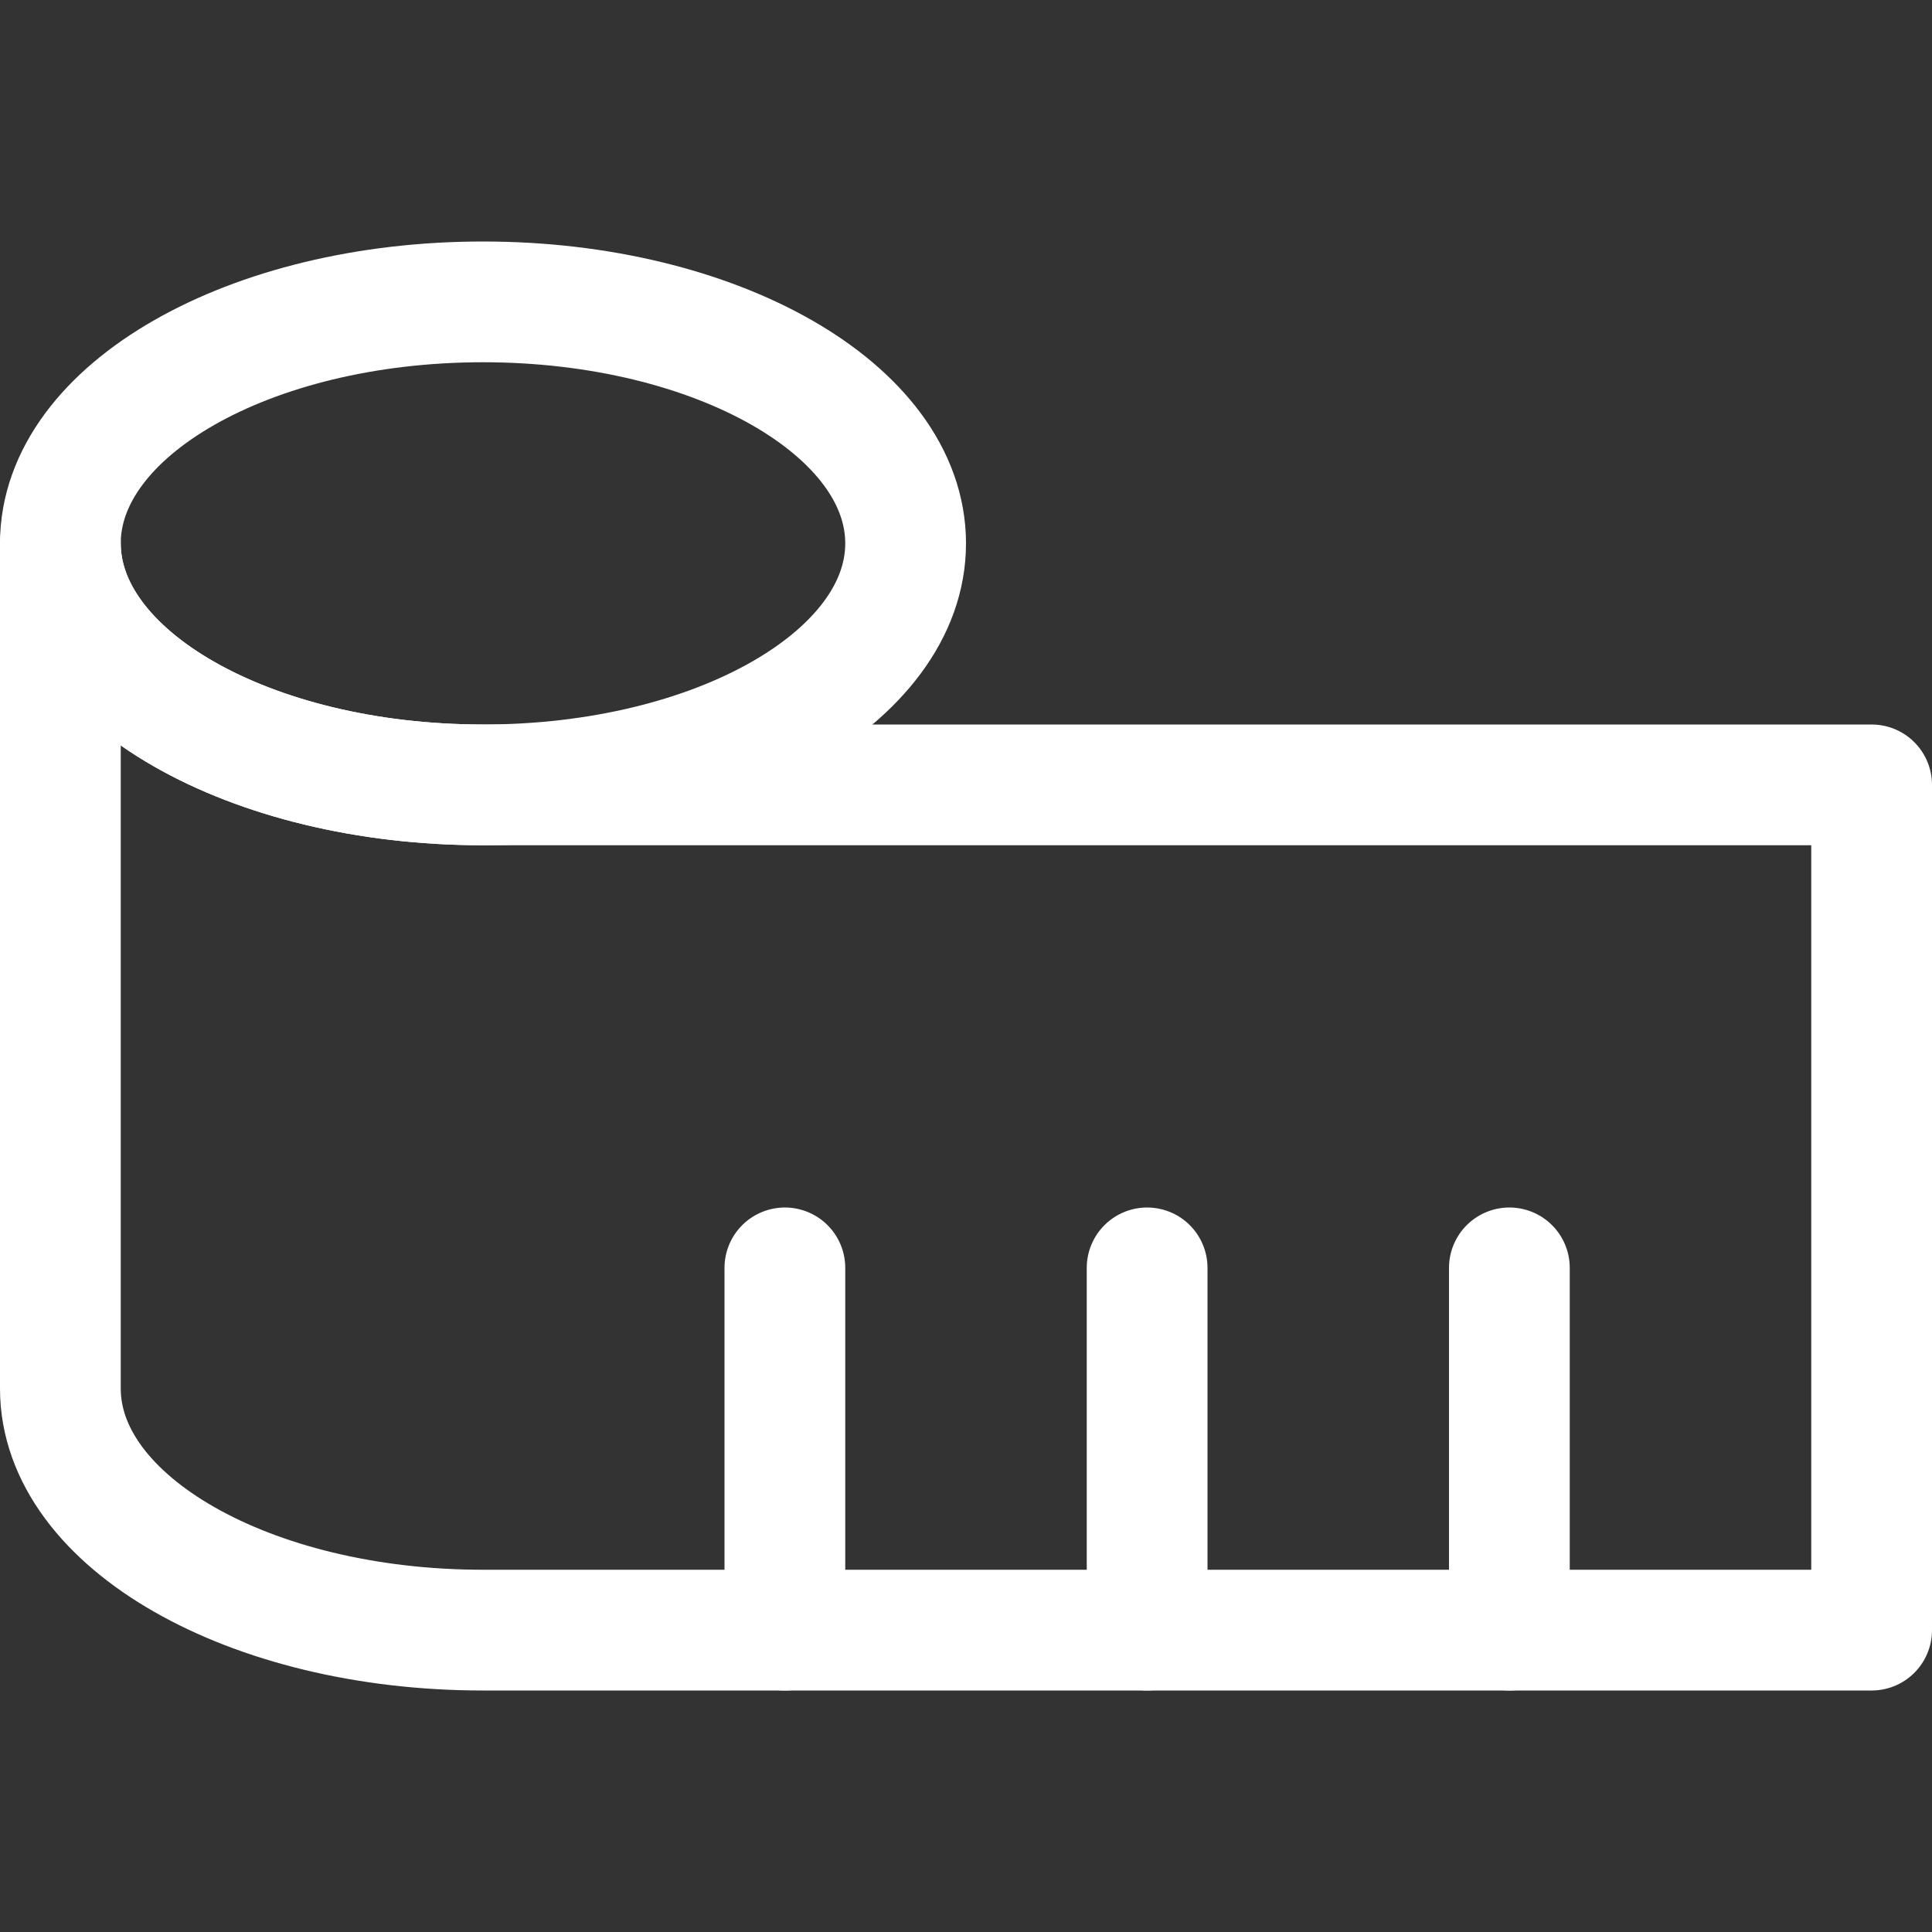
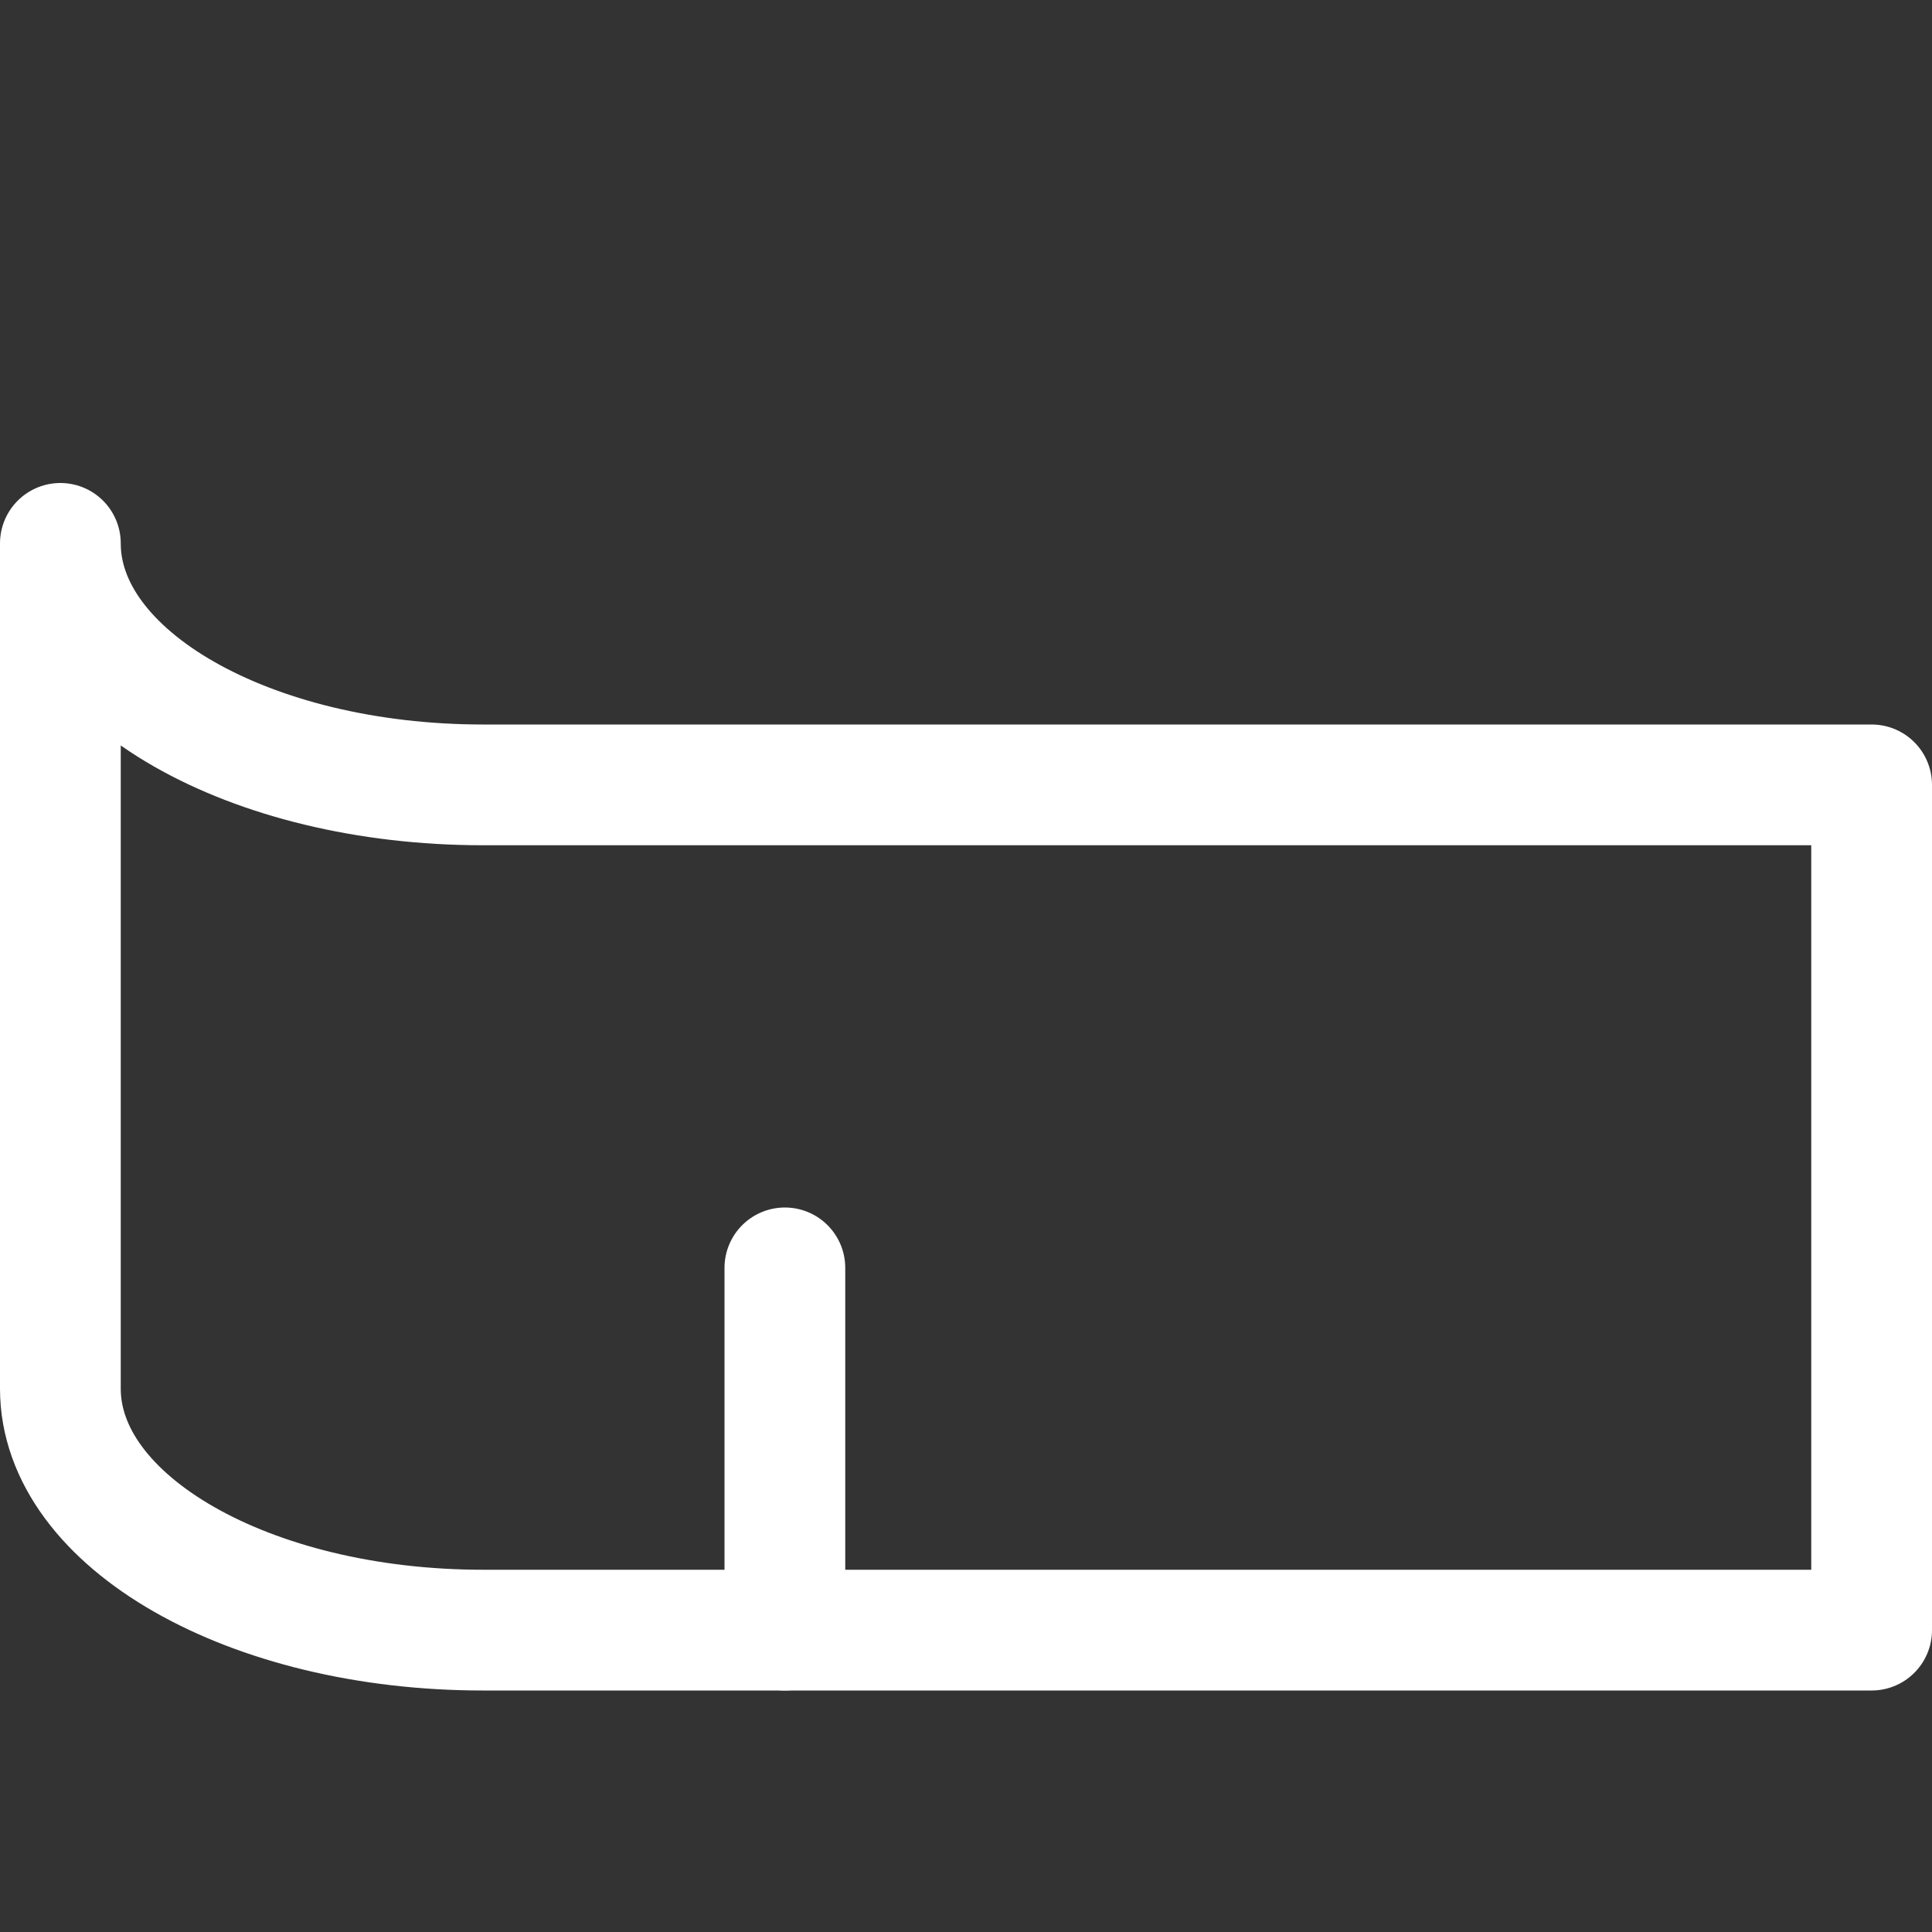
<svg xmlns="http://www.w3.org/2000/svg" width="24" height="24" viewBox="0 0 24 24" fill="none">
  <rect x="0" y="0" width="24" height="24" fill="#333333" stroke="none" />
-   <path d="M18.75 20.25V15.75" stroke="white" stroke-width="1.5" stroke-linecap="round" stroke-linejoin="round" />
-   <path d="M14.25 20.25V15.75" stroke="white" stroke-width="1.5" stroke-linecap="round" stroke-linejoin="round" />
  <path d="M9.75 20.25V15.75" stroke="white" stroke-width="1.5" stroke-linecap="round" stroke-linejoin="round" />
-   <path d="M6 9.75C8.899 9.75 11.25 8.407 11.25 6.75C11.25 5.093 8.899 3.75 6 3.75C3.101 3.75 0.75 5.093 0.75 6.75C0.75 8.407 3.101 9.75 6 9.75Z" stroke="white" stroke-width="1.5" stroke-linecap="round" stroke-linejoin="round" />
  <path d="M0.75 17.25C0.75 18.907 3.1 20.25 6 20.25H23.25V9.75H6C3.1 9.75 0.75 8.408 0.75 6.75V17.25Z" stroke="white" stroke-width="1.5" stroke-linecap="round" stroke-linejoin="round" />
</svg>